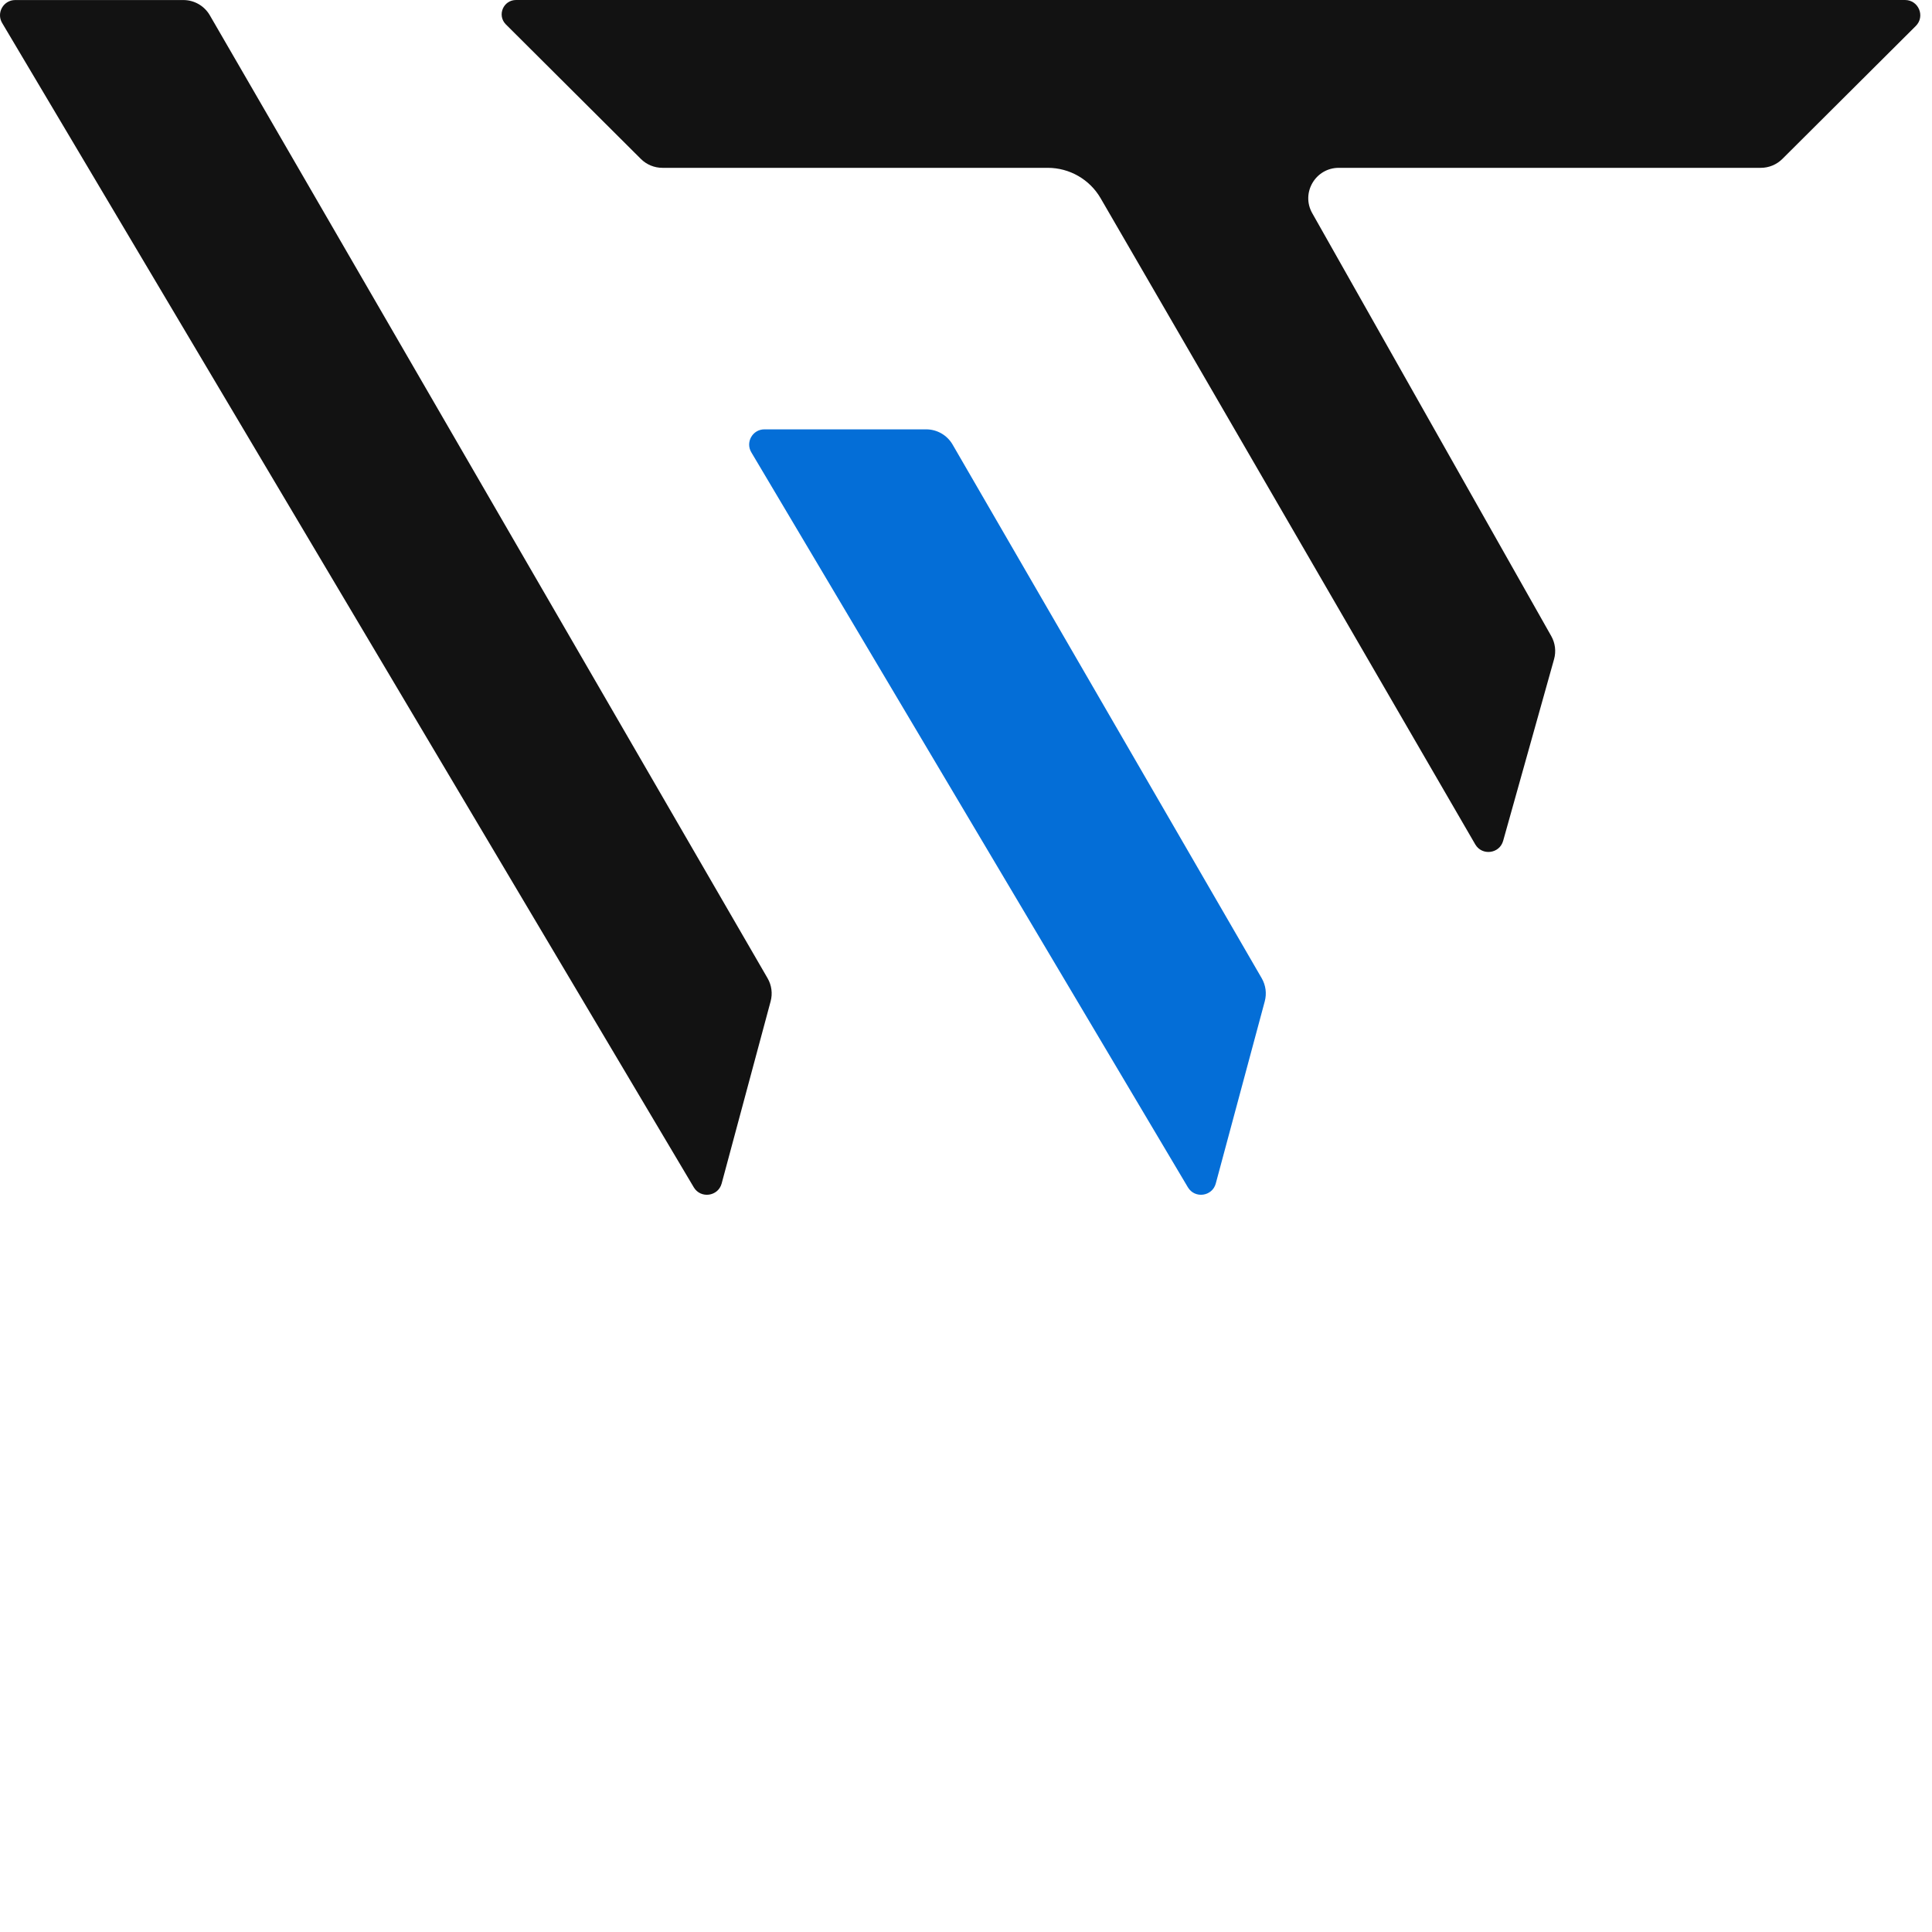
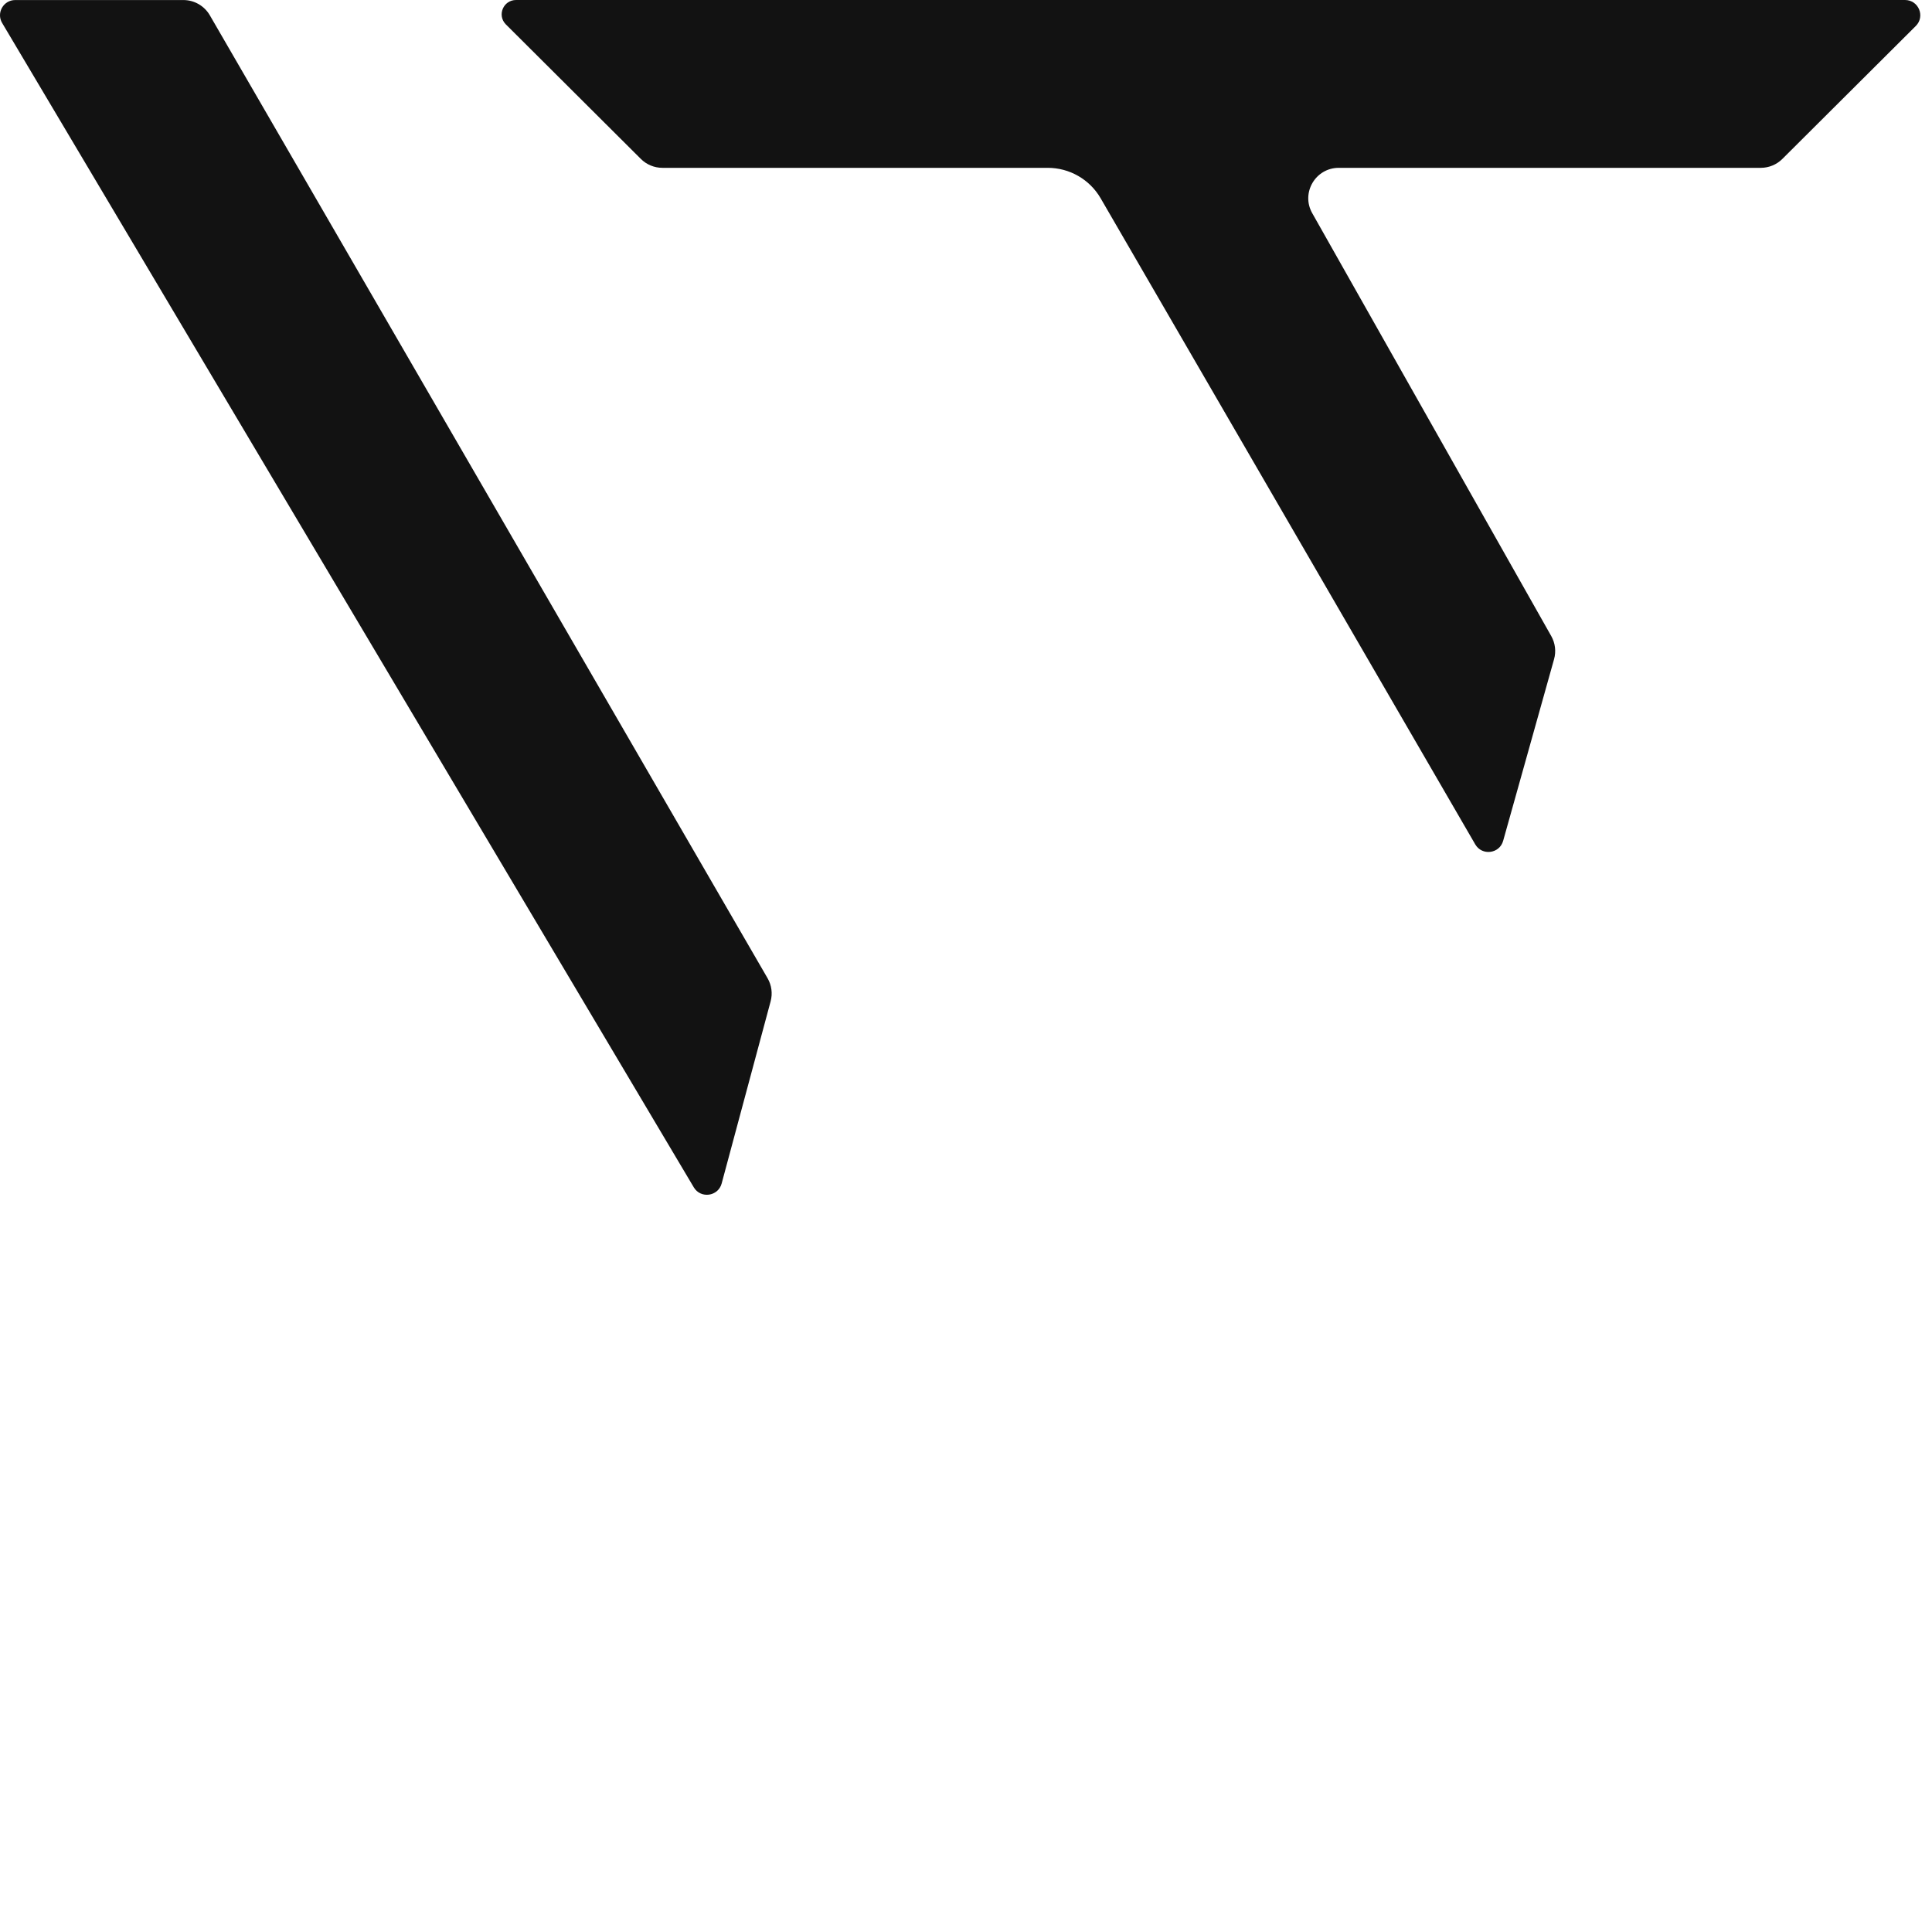
<svg xmlns="http://www.w3.org/2000/svg" width="152" height="152" viewBox="0 0 152 152" fill="none">
  <path d="M138.53 13.204C139.167 13.204 139.778 12.952 140.228 12.503L150.726 2.043C151.482     1.289 150.946 0 149.876 0H40.6C39.608 0 39.097 1.183 39.78 1.901L50.419 12.503C50.869     12.952 51.48 13.204 52.117 13.204H82.432C84.147 13.204 85.732 14.116 86.591     15.596L116.064 66.43C116.596 67.348 117.974 67.174 118.26 66.153L122.266 51.862C122.437 51.251     122.358 50.597 122.045 50.044L103.24 16.772C102.338 15.177 103.495 13.204 105.332     13.204H138.53Z" fill="#121212" />
  <path d="M60.39 76.964C60.708 77.513 60.794 78.167 60.629 78.78L56.776 93.112C56.5     94.135 55.124 94.323 54.583 93.412L0.169 1.809C-0.305 1.011 0.272 0.002 1.203     0.003L14.426 0.003C15.284 0.003 16.077 0.46 16.506 1.2L60.39 76.964Z" fill="#121212" />
-   <path d="M60.142 33.779C59.212 33.779 58.635 34.788 59.109 35.585L93.458 93.412C94     94.323 95.376 94.135 95.651 93.112L99.505 78.78C99.67 78.167 99.584 77.513 99.266     76.964L74.945 34.976C74.516 34.235 73.723 33.779 72.865 33.779H60.142Z" fill="#046ED7" />
</svg>